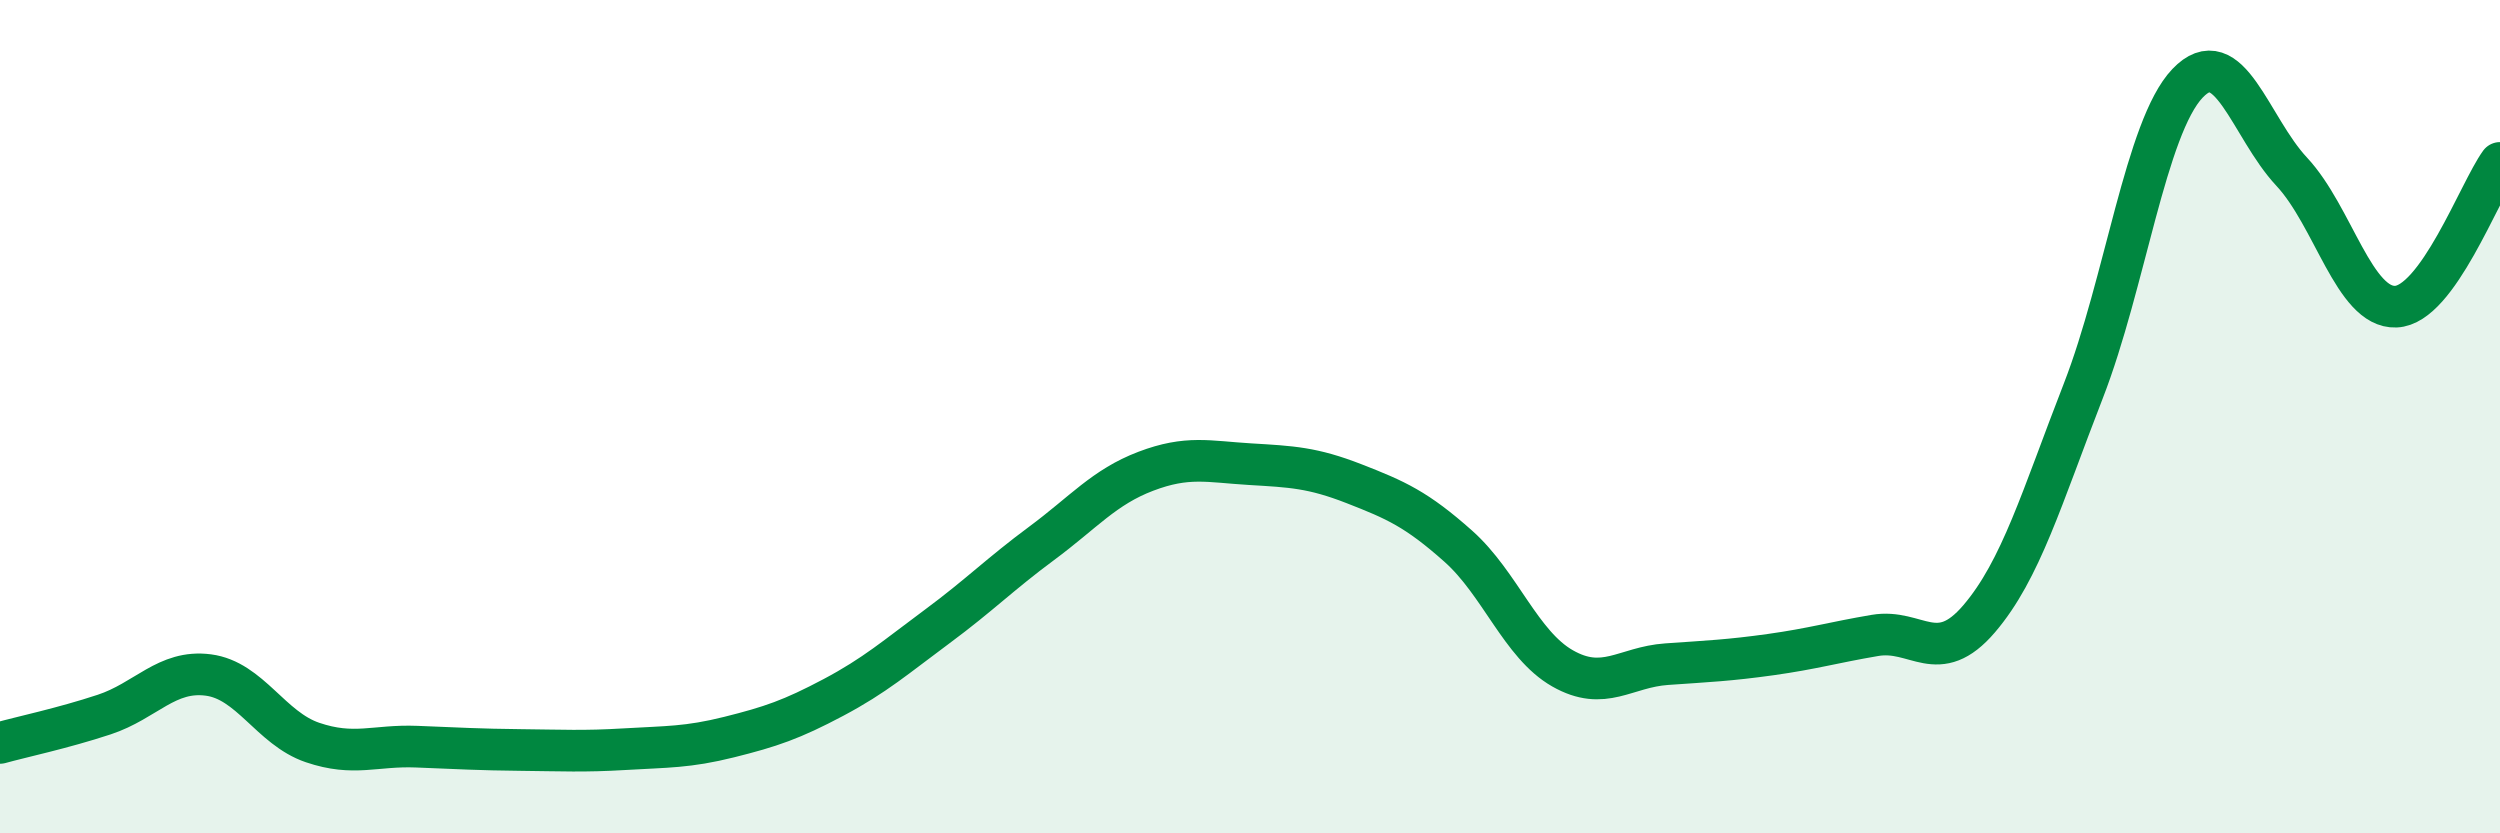
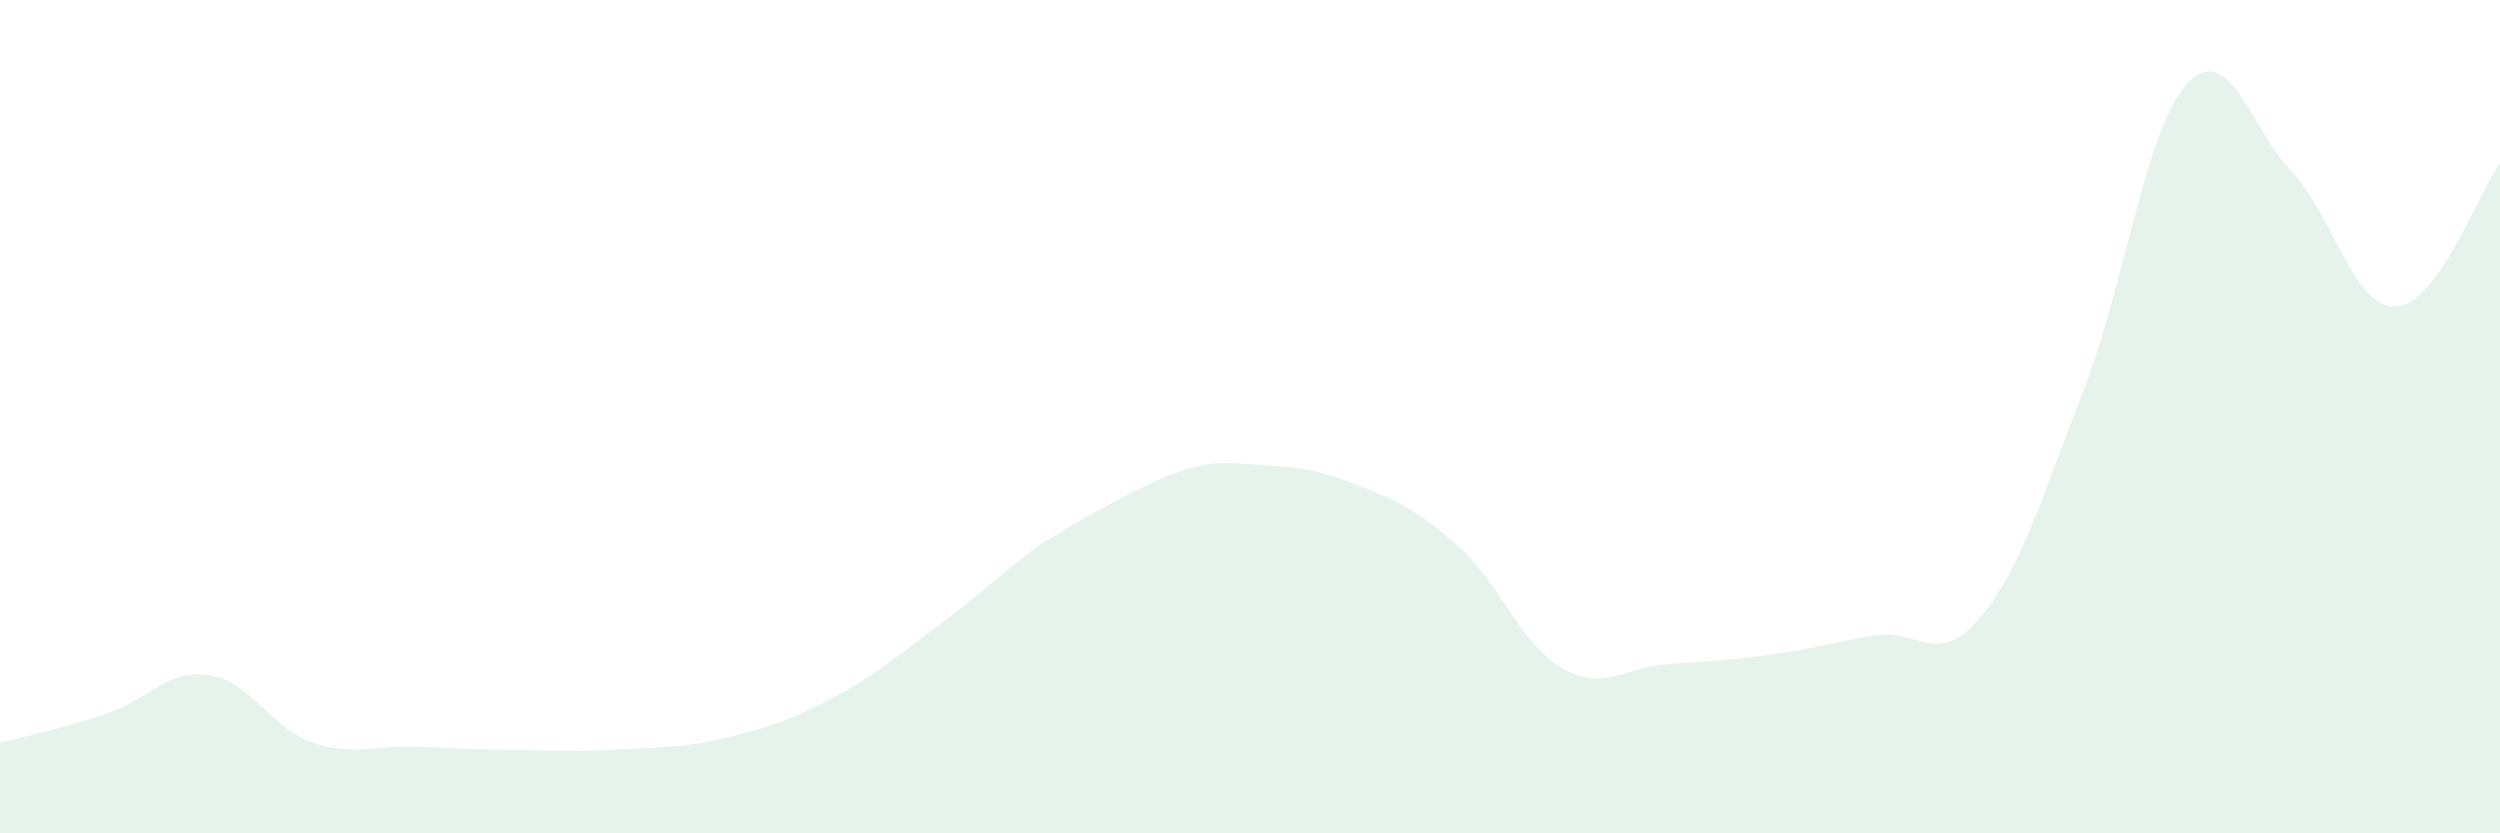
<svg xmlns="http://www.w3.org/2000/svg" width="60" height="20" viewBox="0 0 60 20">
-   <path d="M 0,17.83 C 0.5,17.69 1.5,17.48 2.5,17.15 C 3.5,16.82 4,16.07 5,16.2 C 6,16.33 6.5,17.48 7.5,17.82 C 8.5,18.16 9,17.88 10,17.92 C 11,17.96 11.5,17.99 12.5,18 C 13.5,18.01 14,18.04 15,17.98 C 16,17.92 16.5,17.94 17.5,17.69 C 18.5,17.44 19,17.27 20,16.74 C 21,16.21 21.5,15.77 22.5,15.03 C 23.5,14.29 24,13.78 25,13.04 C 26,12.3 26.5,11.69 27.5,11.31 C 28.5,10.93 29,11.08 30,11.14 C 31,11.2 31.5,11.22 32.5,11.61 C 33.5,12 34,12.22 35,13.11 C 36,14 36.5,15.47 37.5,16.04 C 38.5,16.61 39,16.01 40,15.94 C 41,15.87 41.5,15.85 42.5,15.71 C 43.5,15.57 44,15.42 45,15.25 C 46,15.08 46.5,16.02 47.5,14.85 C 48.5,13.68 49,11.95 50,9.38 C 51,6.81 51.5,3.05 52.5,2 C 53.5,0.95 54,3.05 55,4.12 C 56,5.19 56.5,7.4 57.5,7.36 C 58.5,7.32 59.5,4.6 60,3.91L60 20L0 20Z" fill="#008740" opacity="0.1" stroke-linecap="round" stroke-linejoin="round" />
-   <path d="M 0,17.83 C 0.5,17.69 1.5,17.48 2.5,17.15 C 3.5,16.82 4,16.07 5,16.2 C 6,16.33 6.5,17.48 7.5,17.82 C 8.5,18.16 9,17.88 10,17.92 C 11,17.96 11.5,17.99 12.5,18 C 13.5,18.01 14,18.04 15,17.98 C 16,17.92 16.5,17.94 17.5,17.69 C 18.5,17.44 19,17.27 20,16.74 C 21,16.21 21.5,15.77 22.5,15.03 C 23.5,14.29 24,13.78 25,13.04 C 26,12.3 26.5,11.69 27.5,11.31 C 28.5,10.93 29,11.08 30,11.14 C 31,11.2 31.5,11.22 32.5,11.61 C 33.5,12 34,12.22 35,13.11 C 36,14 36.5,15.47 37.5,16.04 C 38.5,16.61 39,16.01 40,15.94 C 41,15.87 41.5,15.85 42.5,15.71 C 43.5,15.57 44,15.42 45,15.25 C 46,15.08 46.5,16.02 47.5,14.85 C 48.5,13.68 49,11.95 50,9.38 C 51,6.81 51.5,3.05 52.5,2 C 53.5,0.95 54,3.05 55,4.12 C 56,5.19 56.5,7.4 57.5,7.36 C 58.5,7.32 59.5,4.6 60,3.91" stroke="#008740" stroke-width="1" fill="none" stroke-linecap="round" stroke-linejoin="round" />
+   <path d="M 0,17.83 C 0.5,17.69 1.5,17.48 2.5,17.15 C 3.5,16.82 4,16.07 5,16.2 C 6,16.33 6.5,17.48 7.5,17.82 C 8.5,18.16 9,17.88 10,17.92 C 11,17.96 11.5,17.99 12.5,18 C 13.5,18.01 14,18.04 15,17.98 C 16,17.92 16.5,17.94 17.5,17.69 C 18.5,17.44 19,17.27 20,16.74 C 21,16.21 21.5,15.77 22.5,15.03 C 23.5,14.29 24,13.78 25,13.04 C 28.5,10.93 29,11.08 30,11.14 C 31,11.2 31.5,11.22 32.5,11.61 C 33.5,12 34,12.22 35,13.11 C 36,14 36.5,15.47 37.5,16.04 C 38.5,16.61 39,16.01 40,15.94 C 41,15.87 41.5,15.85 42.5,15.71 C 43.5,15.57 44,15.42 45,15.25 C 46,15.08 46.5,16.02 47.5,14.85 C 48.5,13.68 49,11.95 50,9.38 C 51,6.81 51.5,3.05 52.5,2 C 53.5,0.95 54,3.05 55,4.12 C 56,5.19 56.5,7.4 57.5,7.36 C 58.5,7.32 59.5,4.6 60,3.91L60 20L0 20Z" fill="#008740" opacity="0.1" stroke-linecap="round" stroke-linejoin="round" />
</svg>